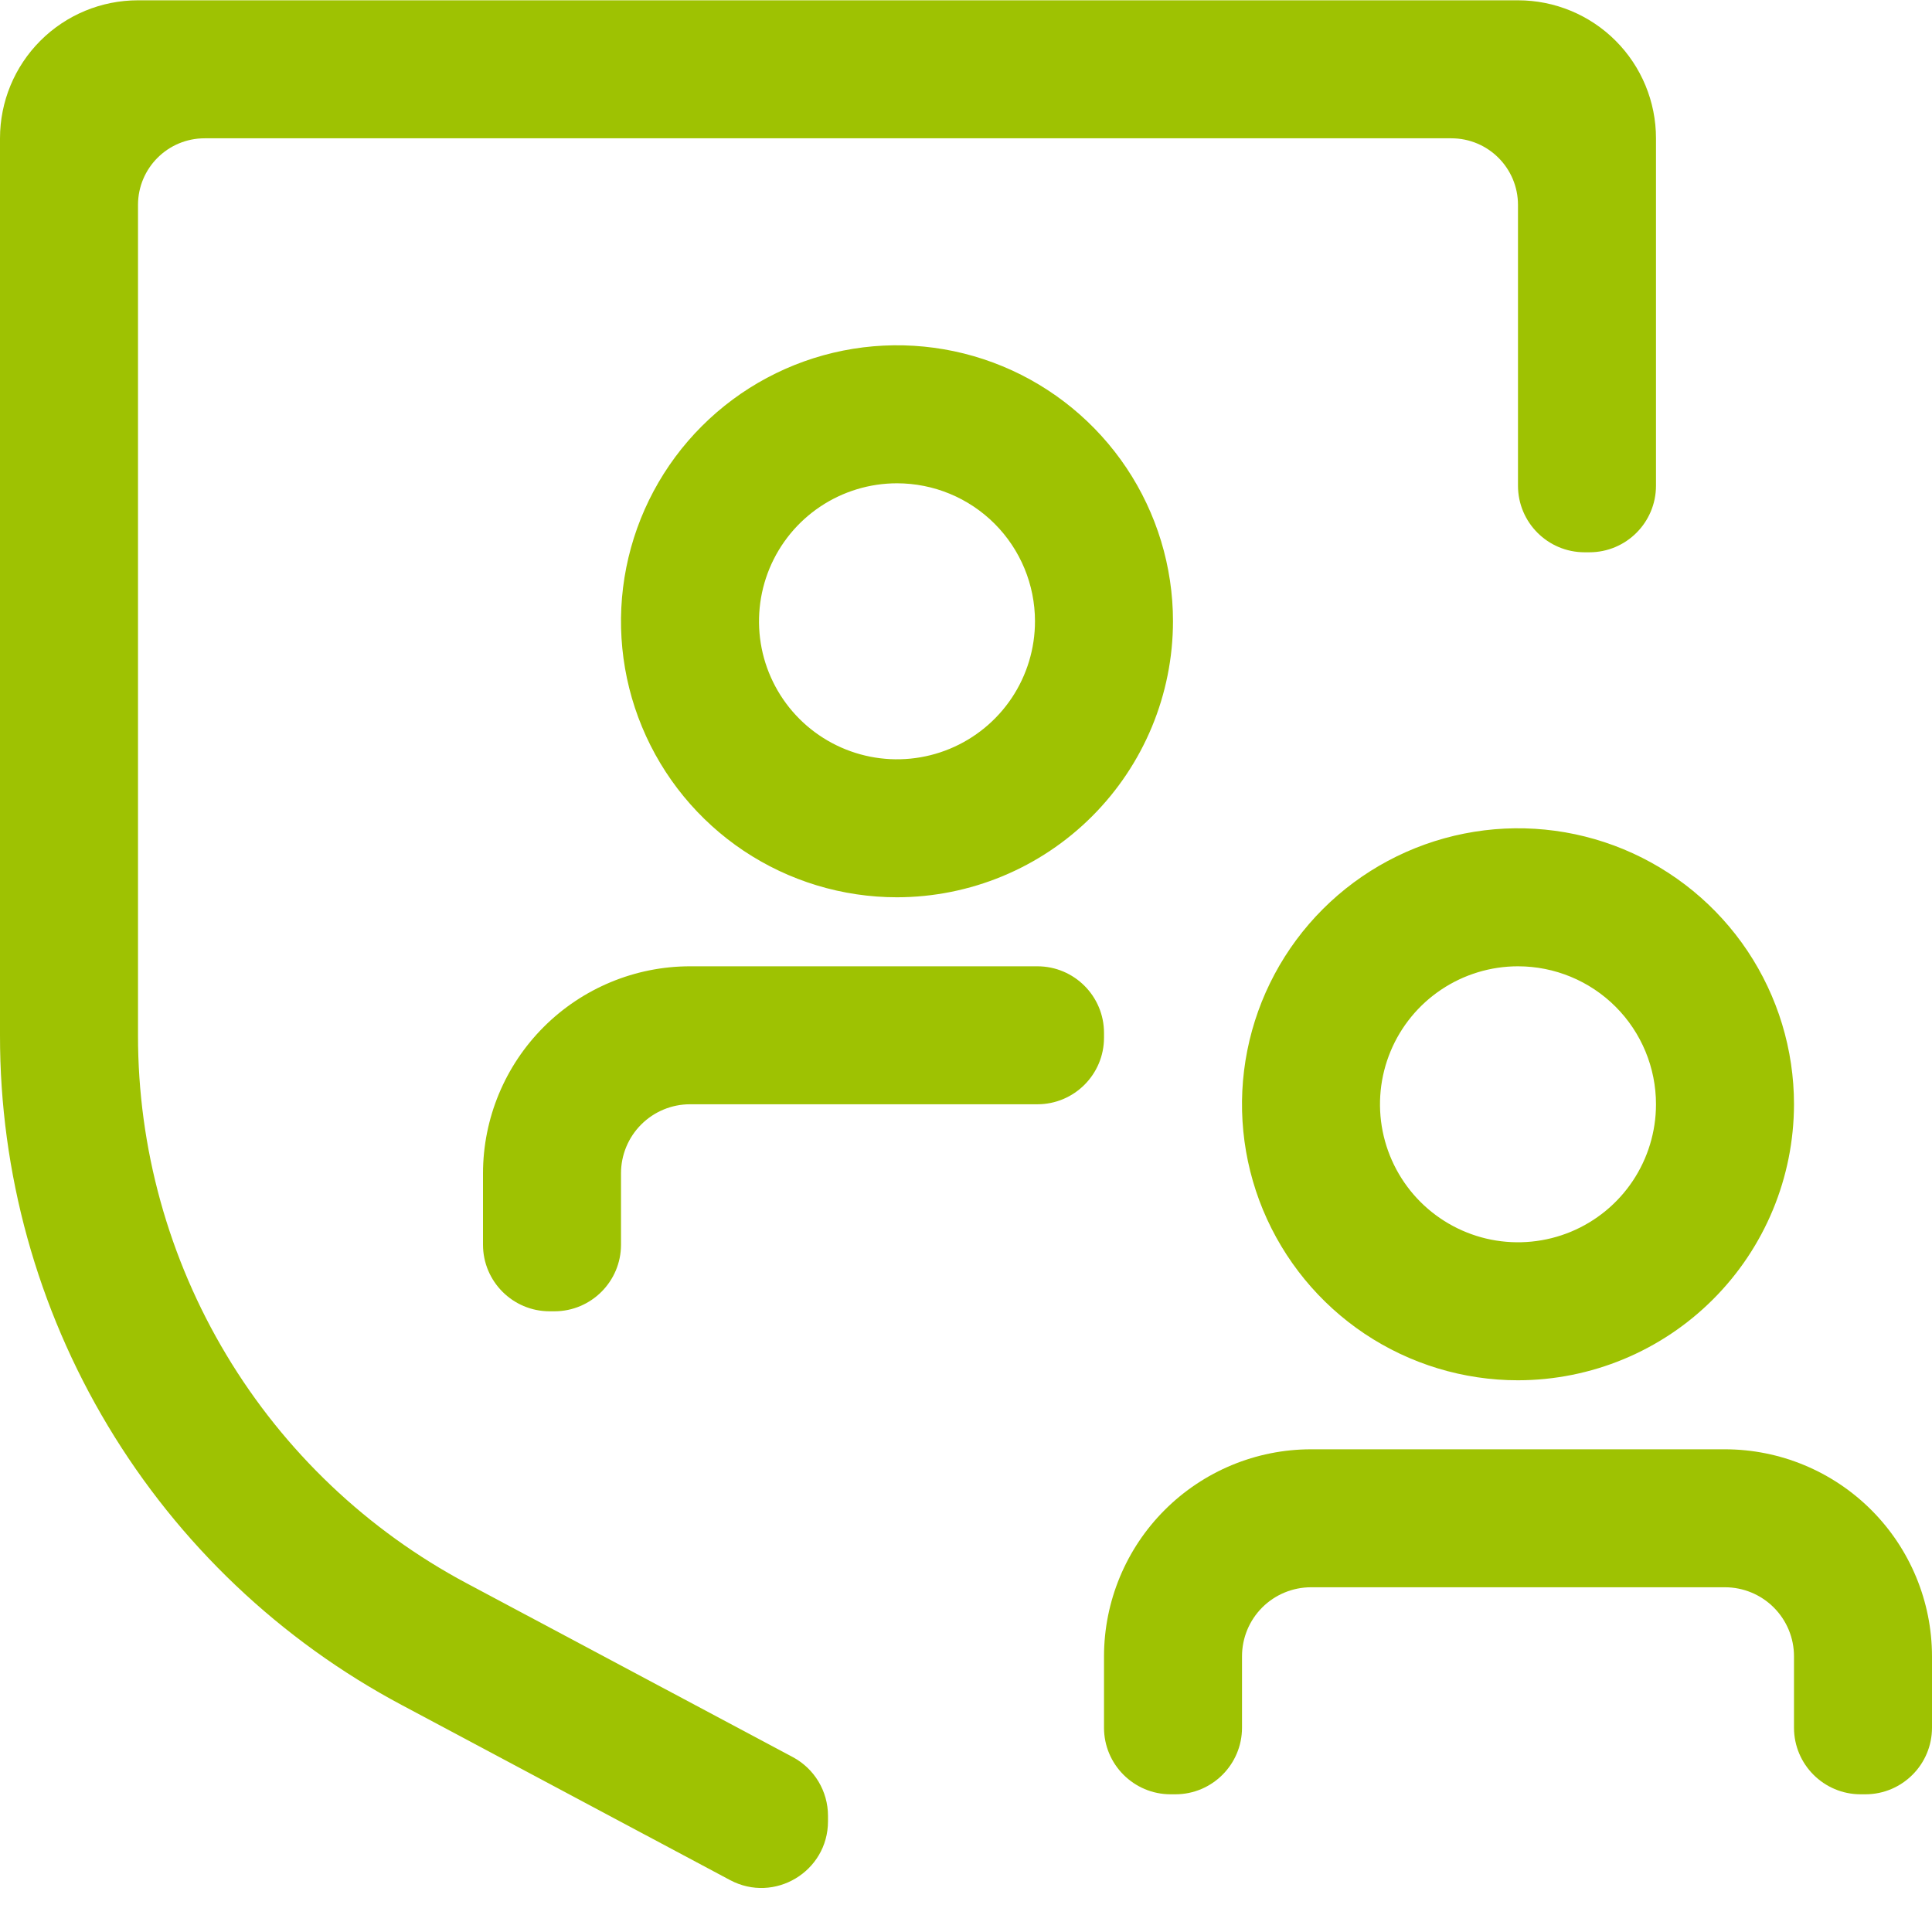
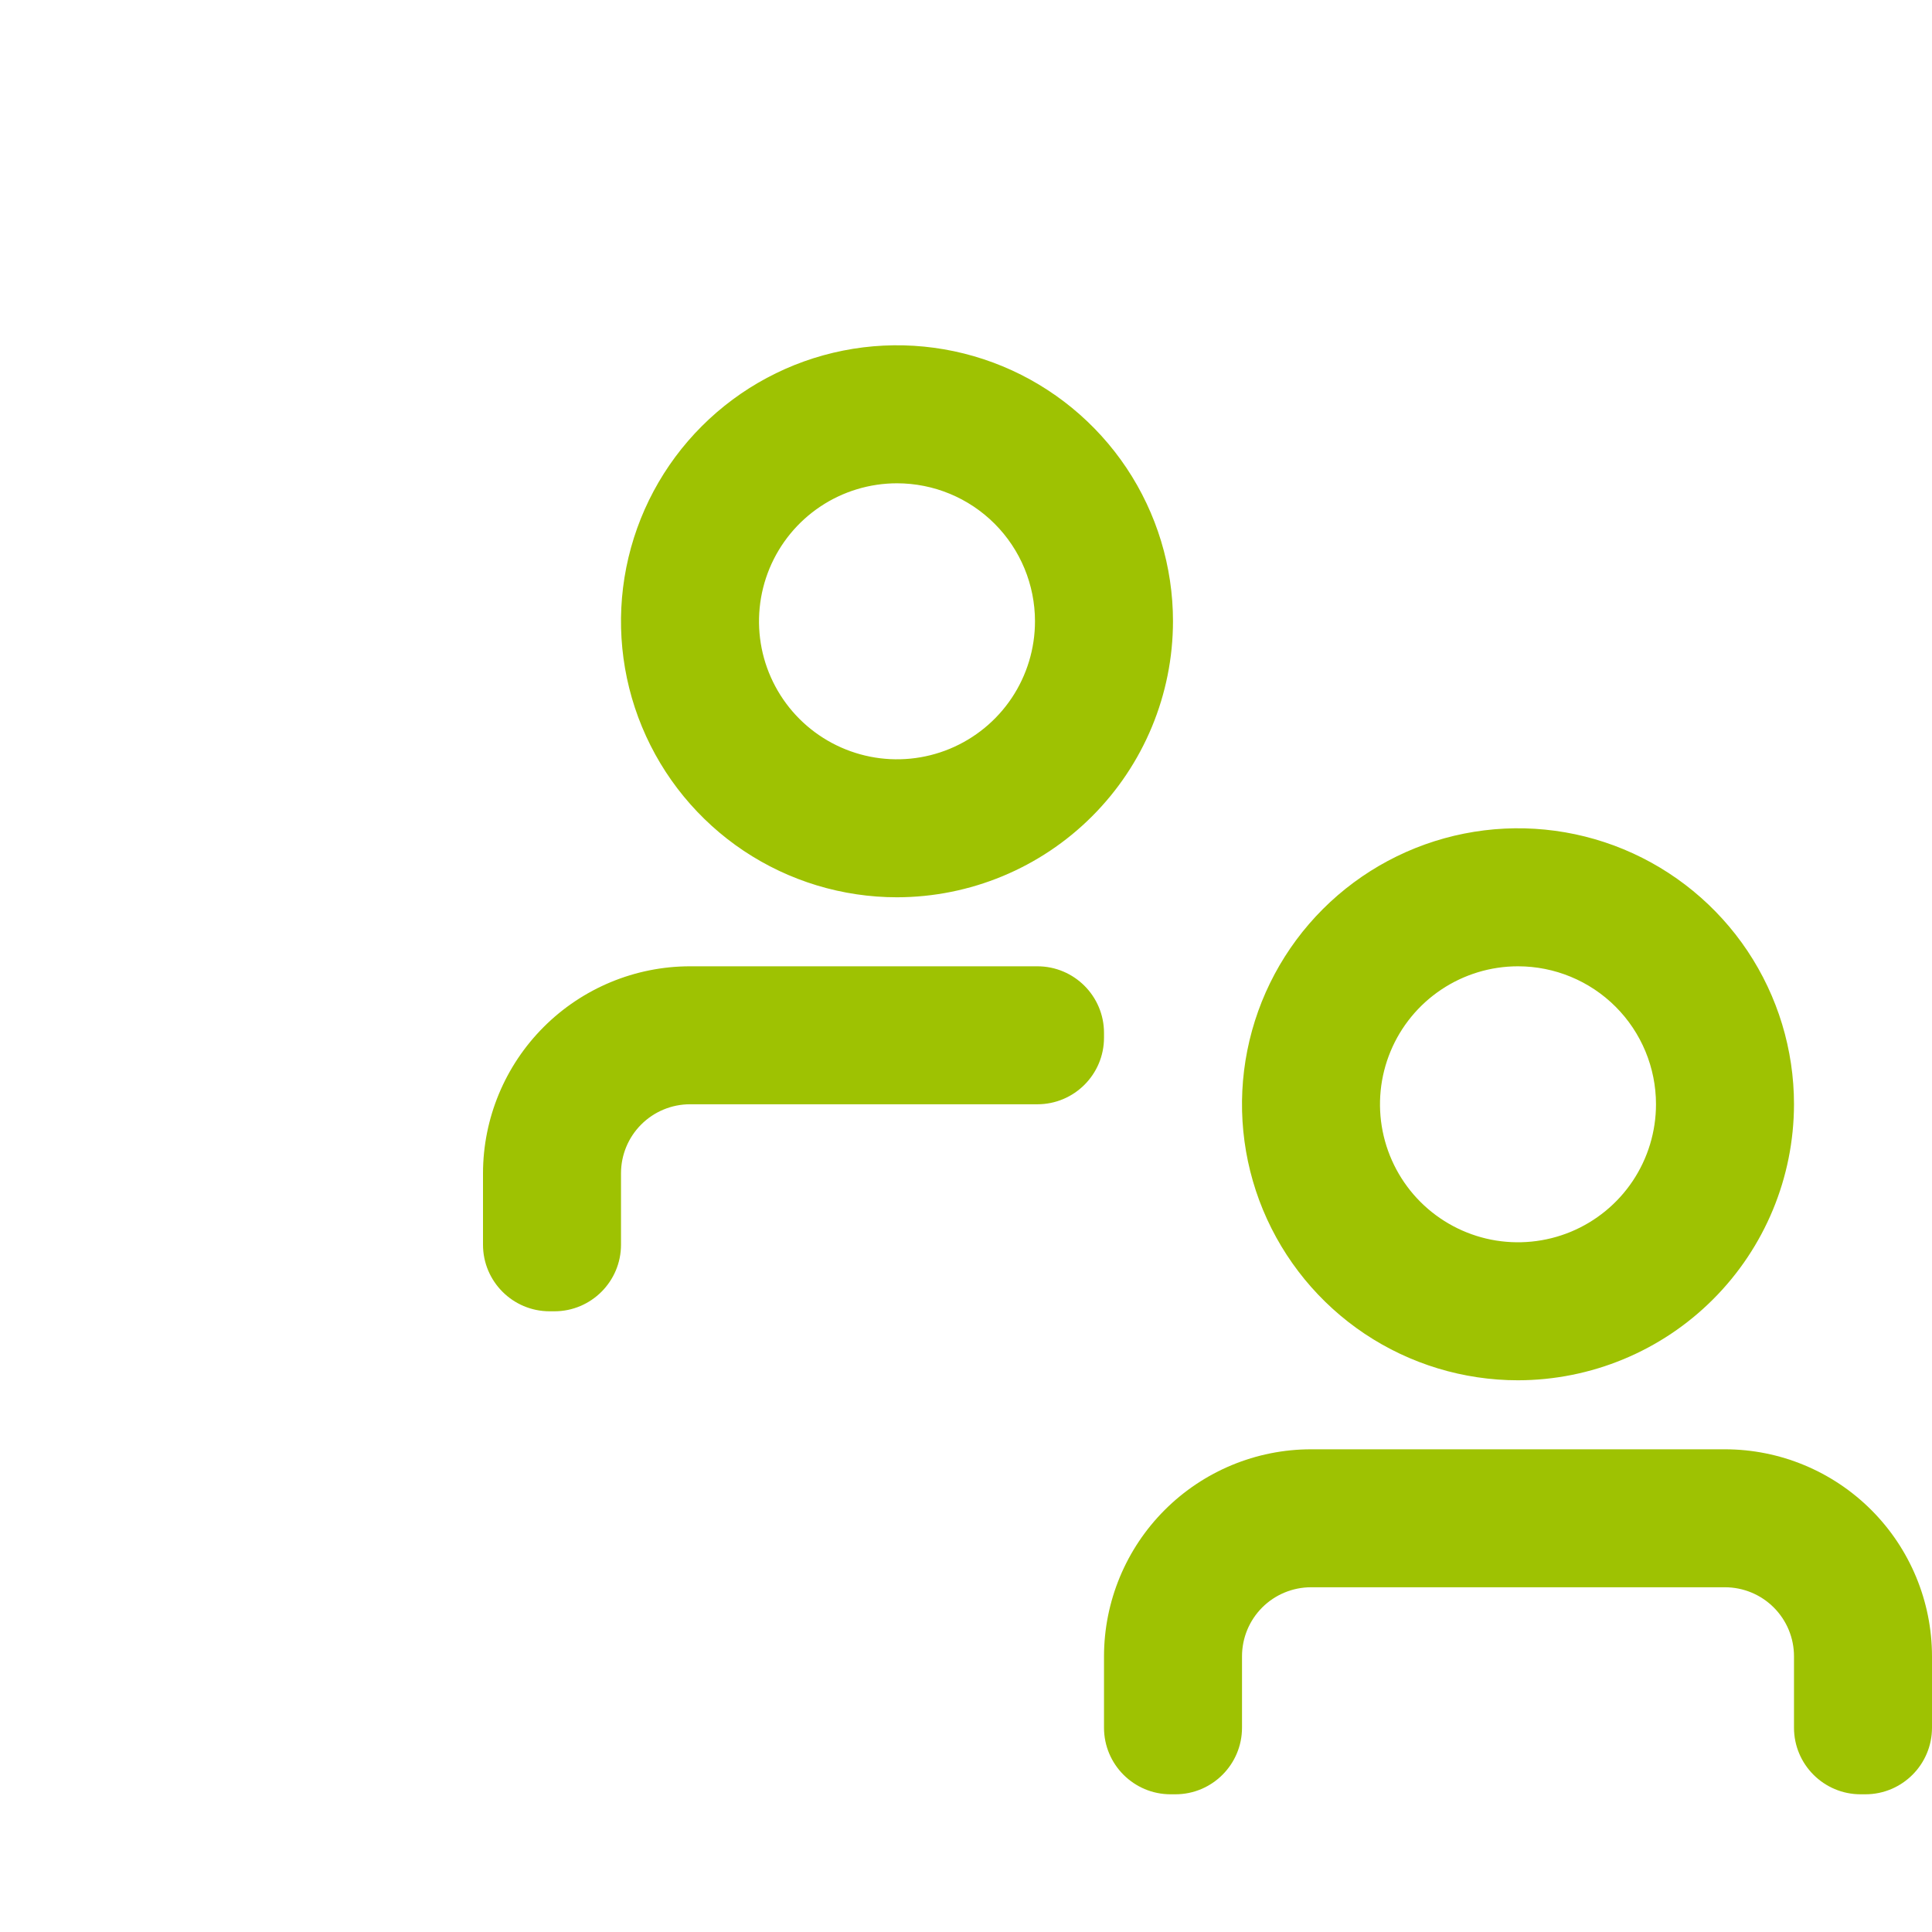
<svg xmlns="http://www.w3.org/2000/svg" width="58" height="58" viewBox="0 0 58 58" fill="none">
  <g id="Group 111">
    <path id="Vector" d="M18.643 37.366C18.643 38.47 17.747 39.366 16.643 39.366H16.5C15.395 39.366 14.5 38.47 14.5 37.366V35.223C14.502 33.575 15.157 31.996 16.322 30.831C17.487 29.666 19.067 29.01 20.714 29.009H31.143C32.247 29.009 33.143 29.904 33.143 31.009V31.151C33.143 32.256 32.247 33.151 31.143 33.151H20.714C20.165 33.151 19.638 33.37 19.25 33.758C18.861 34.147 18.643 34.673 18.643 35.223V37.366ZM26.929 26.937C25.29 26.937 23.688 26.451 22.325 25.541C20.963 24.63 19.901 23.336 19.274 21.822C18.646 20.308 18.482 18.642 18.802 17.035C19.122 15.428 19.911 13.951 21.07 12.793C22.229 11.634 23.705 10.845 25.312 10.525C26.919 10.205 28.585 10.369 30.099 10.996C31.613 11.624 32.907 12.686 33.818 14.048C34.728 15.411 35.214 17.013 35.214 18.651C35.212 20.848 34.338 22.954 32.784 24.507C31.231 26.061 29.125 26.934 26.929 26.937ZM26.929 14.509C26.109 14.509 25.308 14.752 24.627 15.207C23.946 15.662 23.415 16.309 23.101 17.066C22.788 17.823 22.706 18.656 22.865 19.46C23.025 20.263 23.42 21.002 23.999 21.581C24.578 22.16 25.317 22.555 26.12 22.715C26.924 22.875 27.757 22.793 28.514 22.479C29.271 22.165 29.918 21.634 30.373 20.953C30.828 20.272 31.071 19.471 31.071 18.651C31.071 17.553 30.635 16.499 29.858 15.722C29.081 14.945 28.027 14.509 26.929 14.509ZM45.571 41.437C43.933 41.437 42.331 40.951 40.968 40.041C39.606 39.13 38.544 37.836 37.916 36.322C37.289 34.808 37.125 33.142 37.445 31.535C37.765 29.928 38.554 28.451 39.712 27.293C40.871 26.134 42.348 25.345 43.955 25.025C45.562 24.705 47.228 24.869 48.742 25.496C50.256 26.124 51.55 27.186 52.461 28.548C53.371 29.911 53.857 31.513 53.857 33.151C53.854 35.348 52.981 37.454 51.427 39.007C49.874 40.561 47.768 41.434 45.571 41.437ZM45.571 29.009C44.752 29.009 43.951 29.252 43.27 29.707C42.589 30.162 42.057 30.809 41.744 31.566C41.43 32.323 41.348 33.156 41.508 33.96C41.668 34.763 42.063 35.502 42.642 36.081C43.221 36.66 43.96 37.055 44.763 37.215C45.567 37.374 46.4 37.292 47.157 36.979C47.914 36.665 48.561 36.134 49.016 35.453C49.471 34.772 49.714 33.971 49.714 33.151C49.714 32.053 49.278 30.999 48.501 30.222C47.724 29.445 46.67 29.009 45.571 29.009ZM58 51.866C58 52.97 57.105 53.866 56 53.866H55.857C54.753 53.866 53.857 52.97 53.857 51.866V49.723C53.857 49.173 53.639 48.647 53.25 48.258C52.862 47.87 52.335 47.651 51.786 47.651H39.357C38.808 47.651 38.281 47.87 37.892 48.258C37.504 48.647 37.286 49.173 37.286 49.723V51.866C37.286 52.97 36.39 53.866 35.286 53.866H35.143C34.038 53.866 33.143 52.97 33.143 51.866V49.723C33.145 48.075 33.8 46.496 34.965 45.331C36.13 44.166 37.709 43.51 39.357 43.509H51.786C53.433 43.51 55.013 44.166 56.178 45.331C57.343 46.496 57.998 48.075 58 49.723V51.866Z" fill="#9EC202" />
-     <path id="Vector_2" d="M24.857 54.513C24.857 53.774 24.45 53.096 23.798 52.748L14.015 47.534C11.031 45.945 8.536 43.575 6.797 40.676C5.058 37.778 4.14 34.461 4.143 31.08V6.152C4.143 5.047 5.038 4.152 6.143 4.152H43.571C44.676 4.152 45.571 5.047 45.571 6.152V14.58C45.571 15.685 46.467 16.58 47.571 16.58H47.714C48.819 16.58 49.714 15.685 49.714 14.58V4.152C49.714 3.053 49.278 1.999 48.501 1.222C47.724 0.445 46.67 0.009 45.571 0.009H4.143C3.044 0.009 1.99 0.445 1.213 1.222C0.436 1.999 1.56311e-05 3.053 1.56311e-05 4.152V31.08C-0.005 35.211 1.116 39.266 3.241 42.808C5.366 46.351 8.417 49.248 12.064 51.188L21.916 56.441C23.248 57.151 24.857 56.186 24.857 54.676V54.513Z" fill="#9EC202" />
  </g>
</svg>